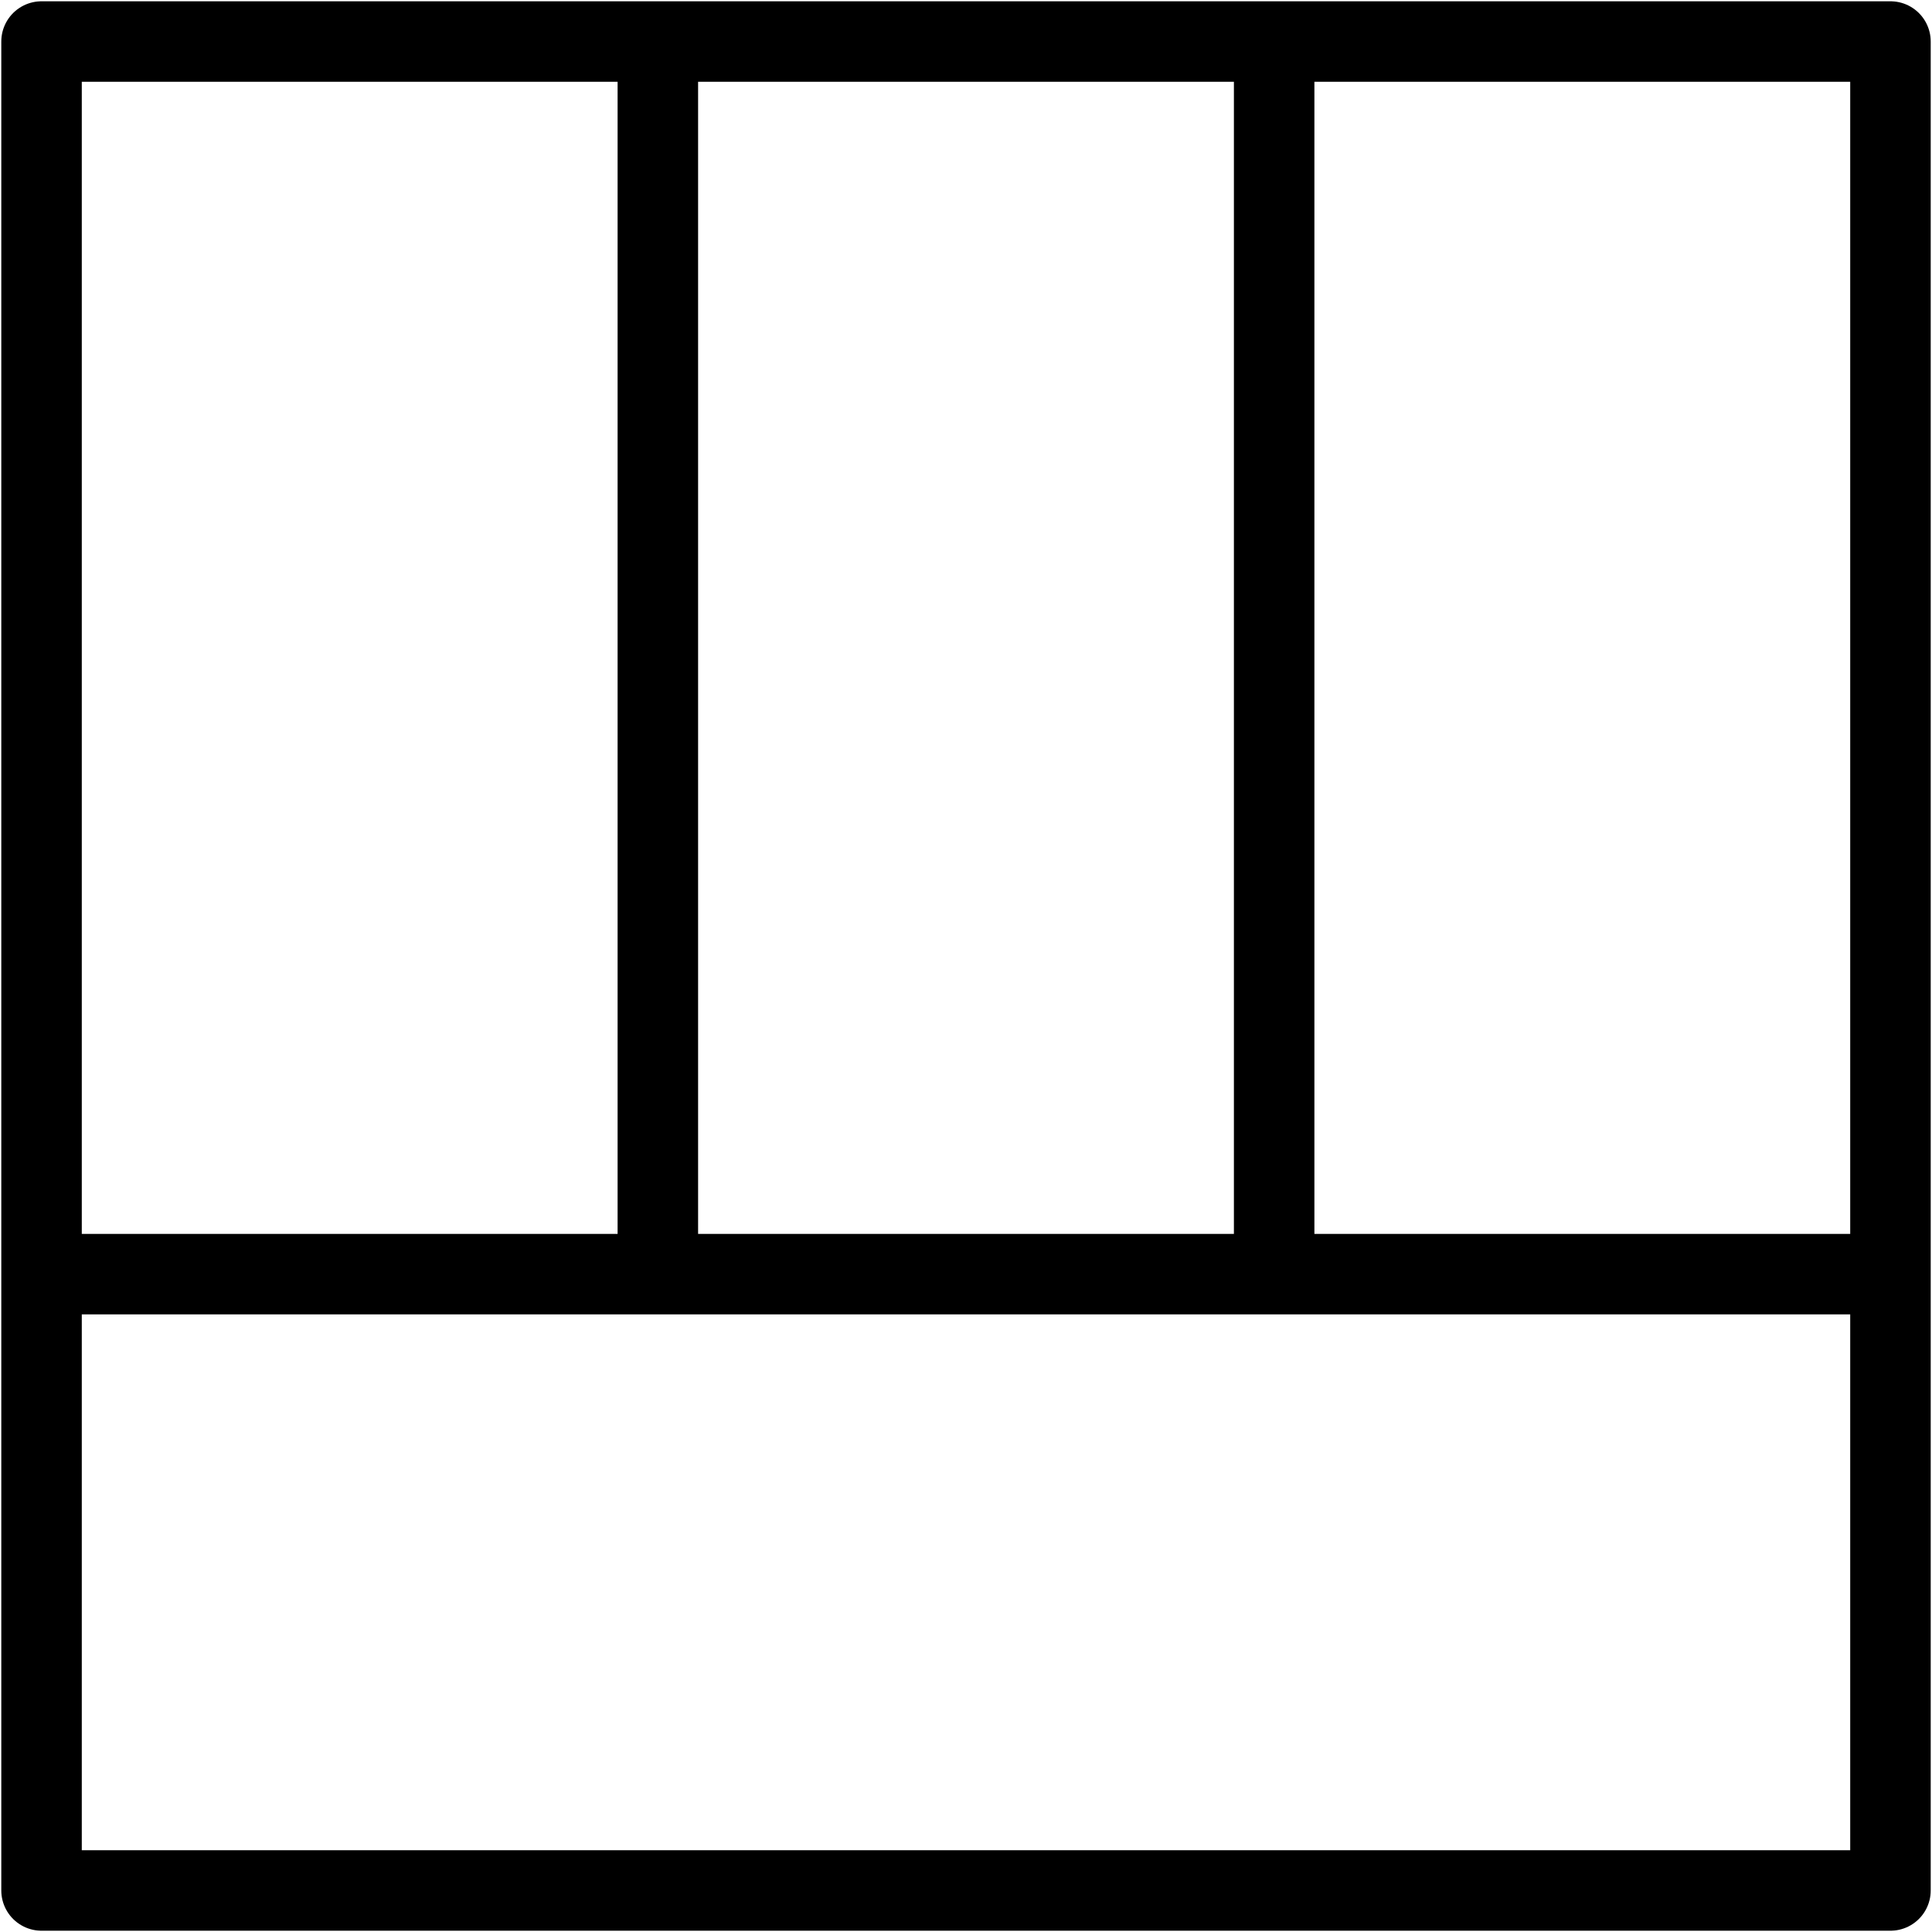
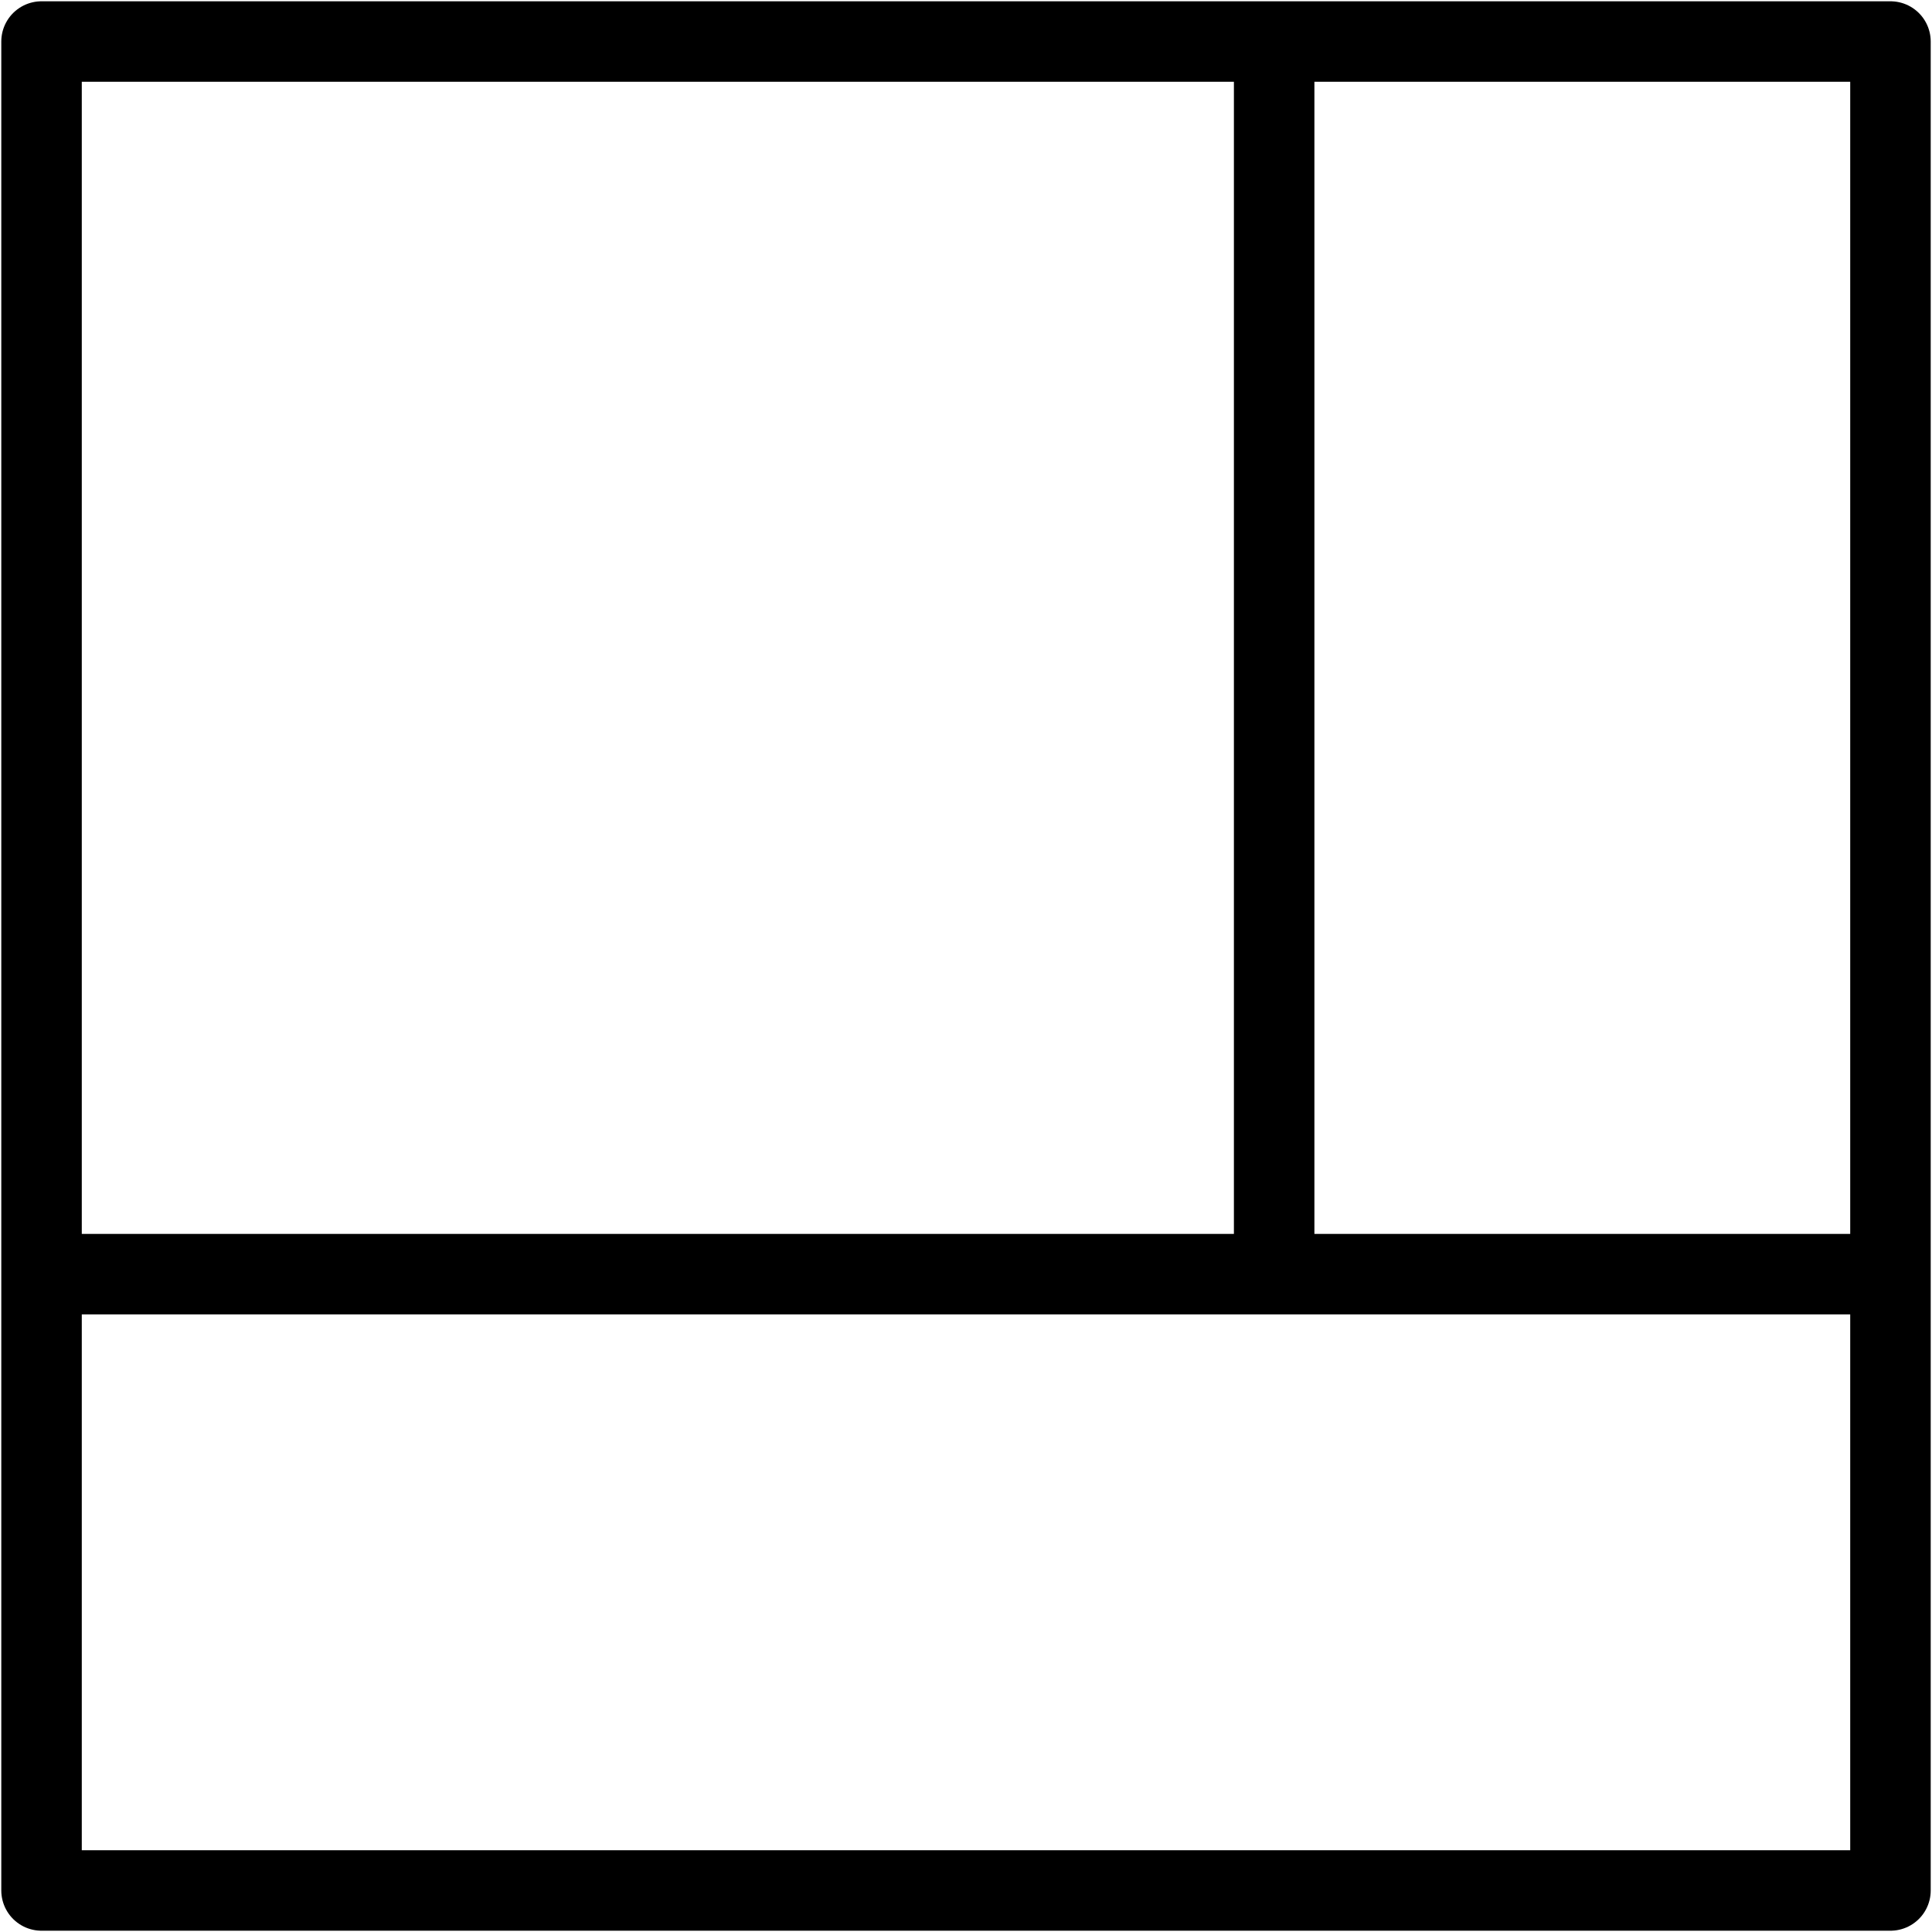
<svg xmlns="http://www.w3.org/2000/svg" width="24" height="24" viewBox="0 0 24 24" fill="none">
  <g clip-path="url(#clip0_55_4023)">
-     <path d="M8.172 0.75V15.594" stroke="black" stroke-miterlimit="22.926" stroke-linecap="round" stroke-linejoin="round" />
    <path d="M15.828 0.75V15.594" stroke="black" stroke-miterlimit="22.926" stroke-linecap="round" stroke-linejoin="round" />
-     <path d="M23.484 0.516H0.516V23.484H23.484V0.516Z" stroke="black" stroke-miterlimit="22.926" stroke-linecap="round" stroke-linejoin="round" />
+     <path d="M23.484 0.516H0.516V23.484H23.484V0.516" stroke="black" stroke-miterlimit="22.926" stroke-linecap="round" stroke-linejoin="round" />
    <path d="M23.25 15.828H0.75" stroke="black" stroke-miterlimit="22.926" stroke-linecap="round" stroke-linejoin="round" />
  </g>
  <defs>
    <clipPath id="clip0_55_4023">
      <rect width="24" height="24" fill="white" />
    </clipPath>
  </defs>
</svg>